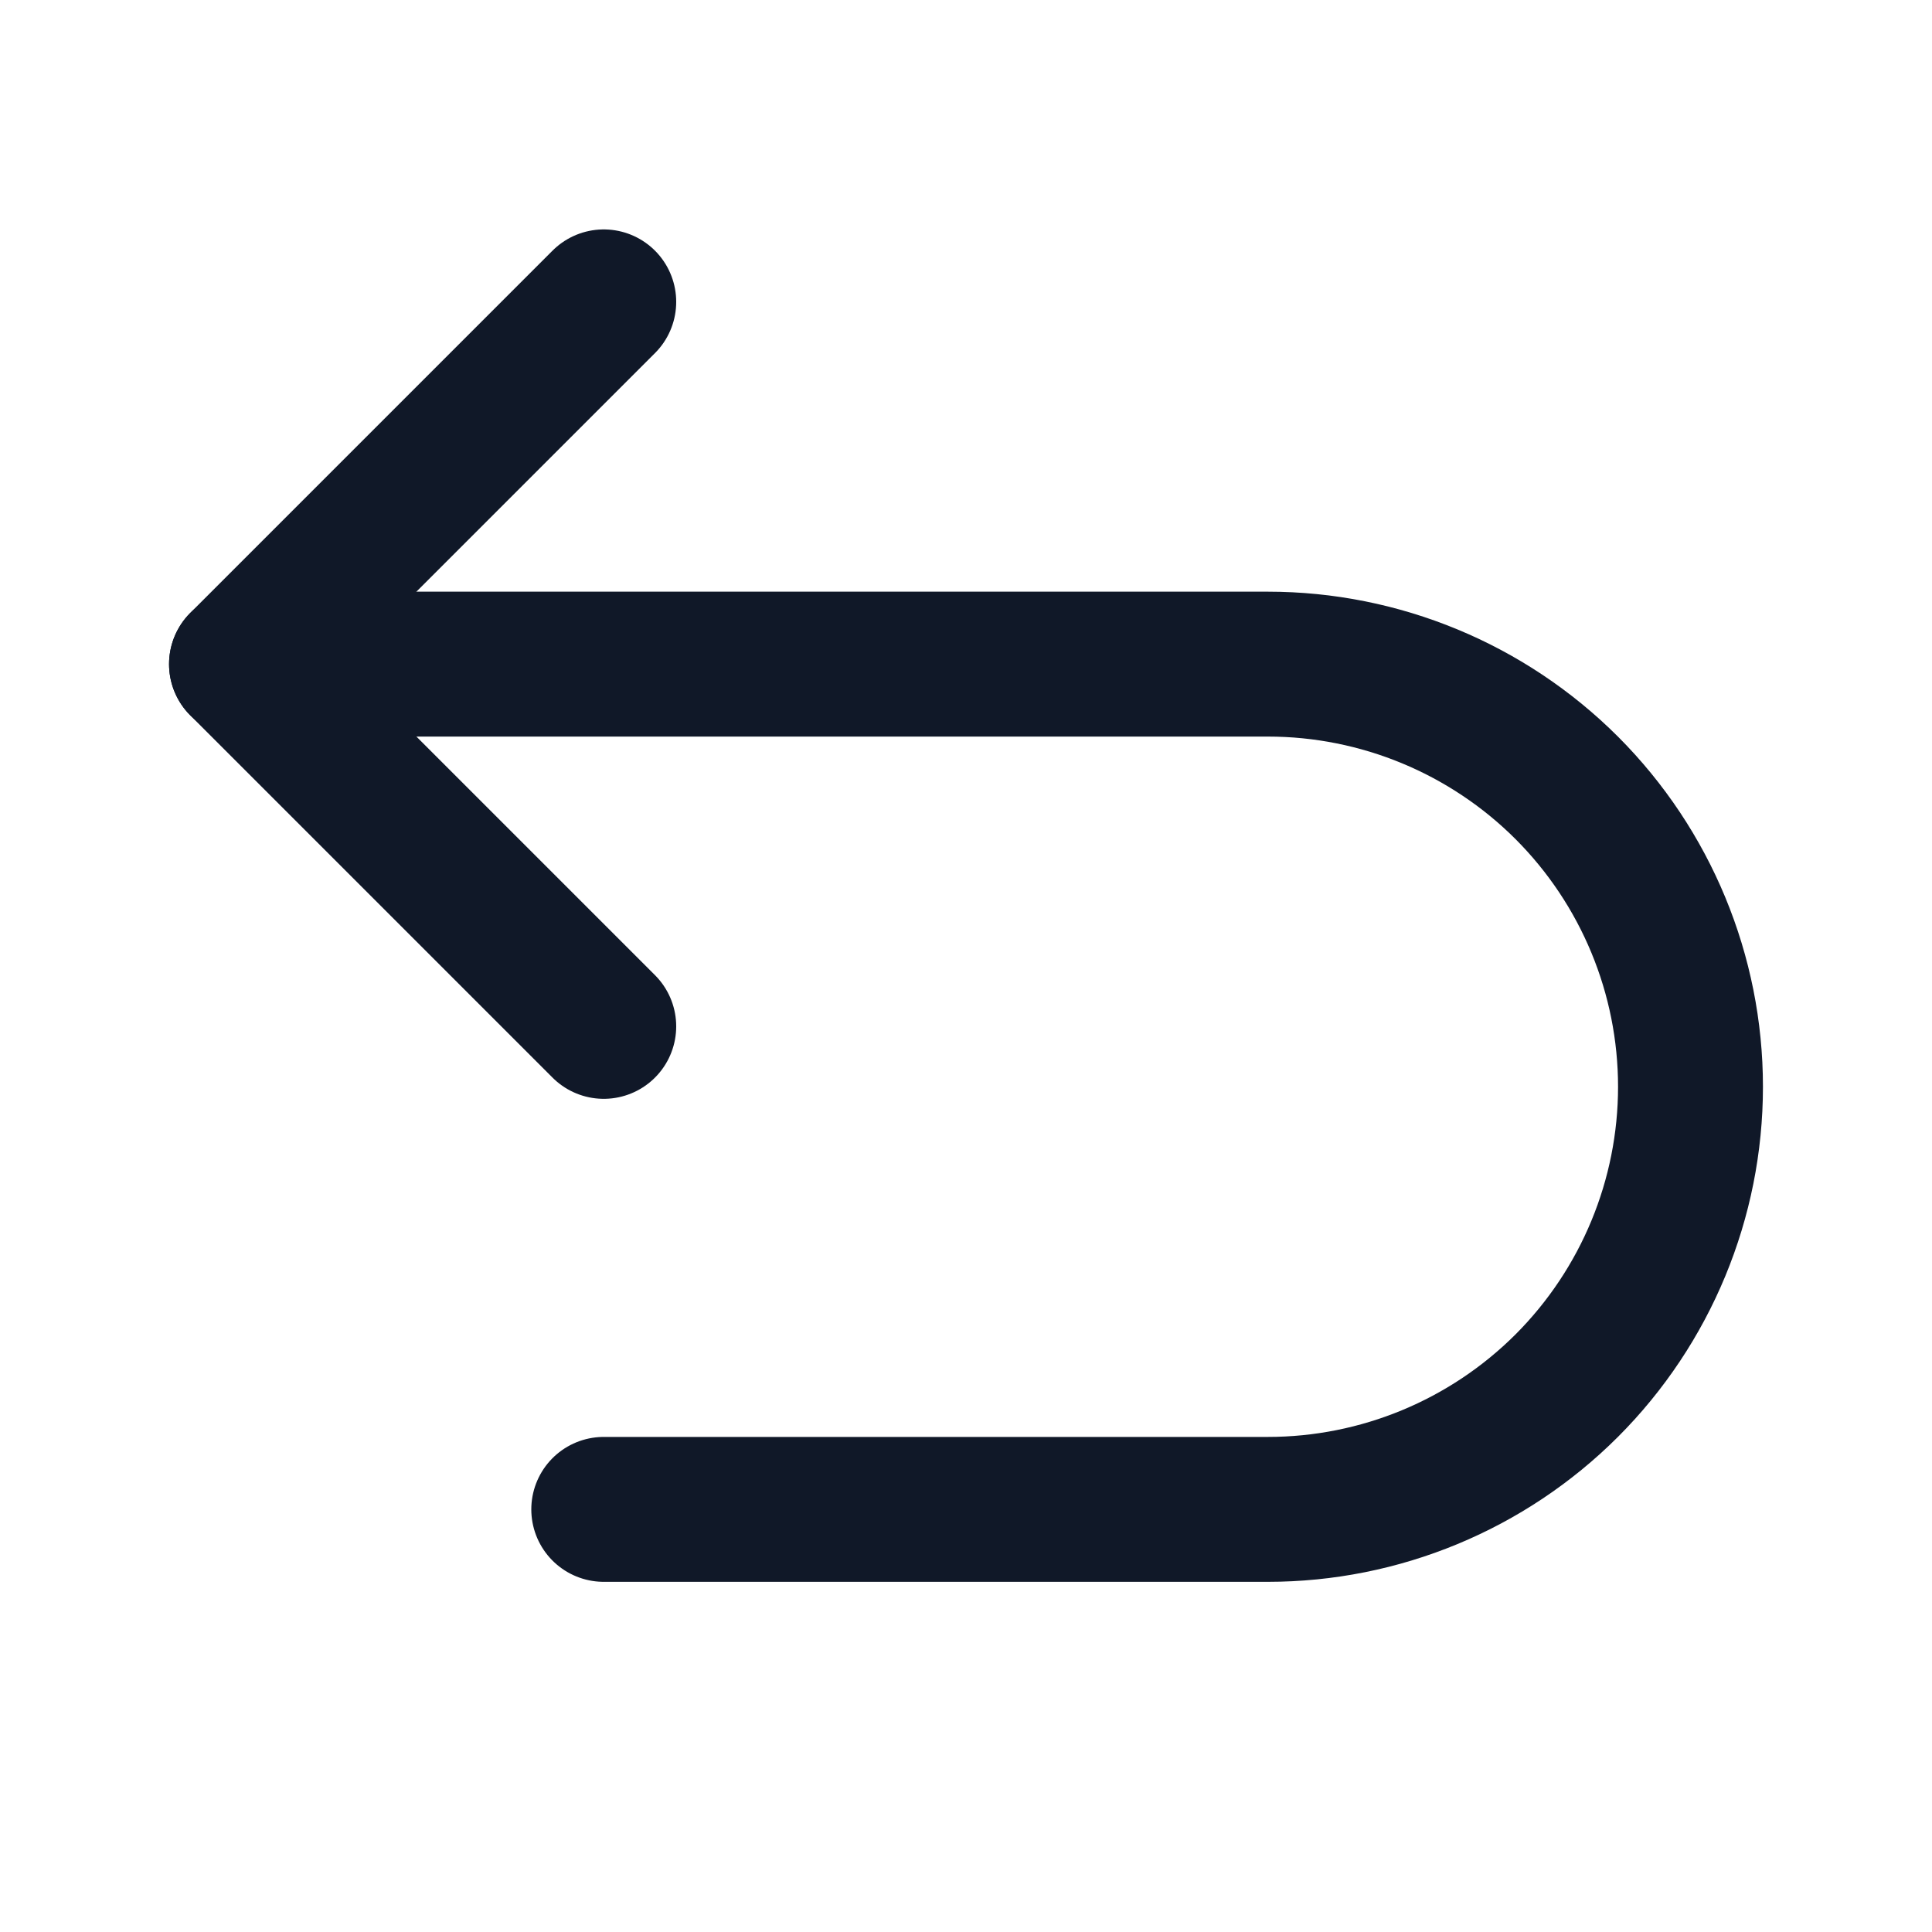
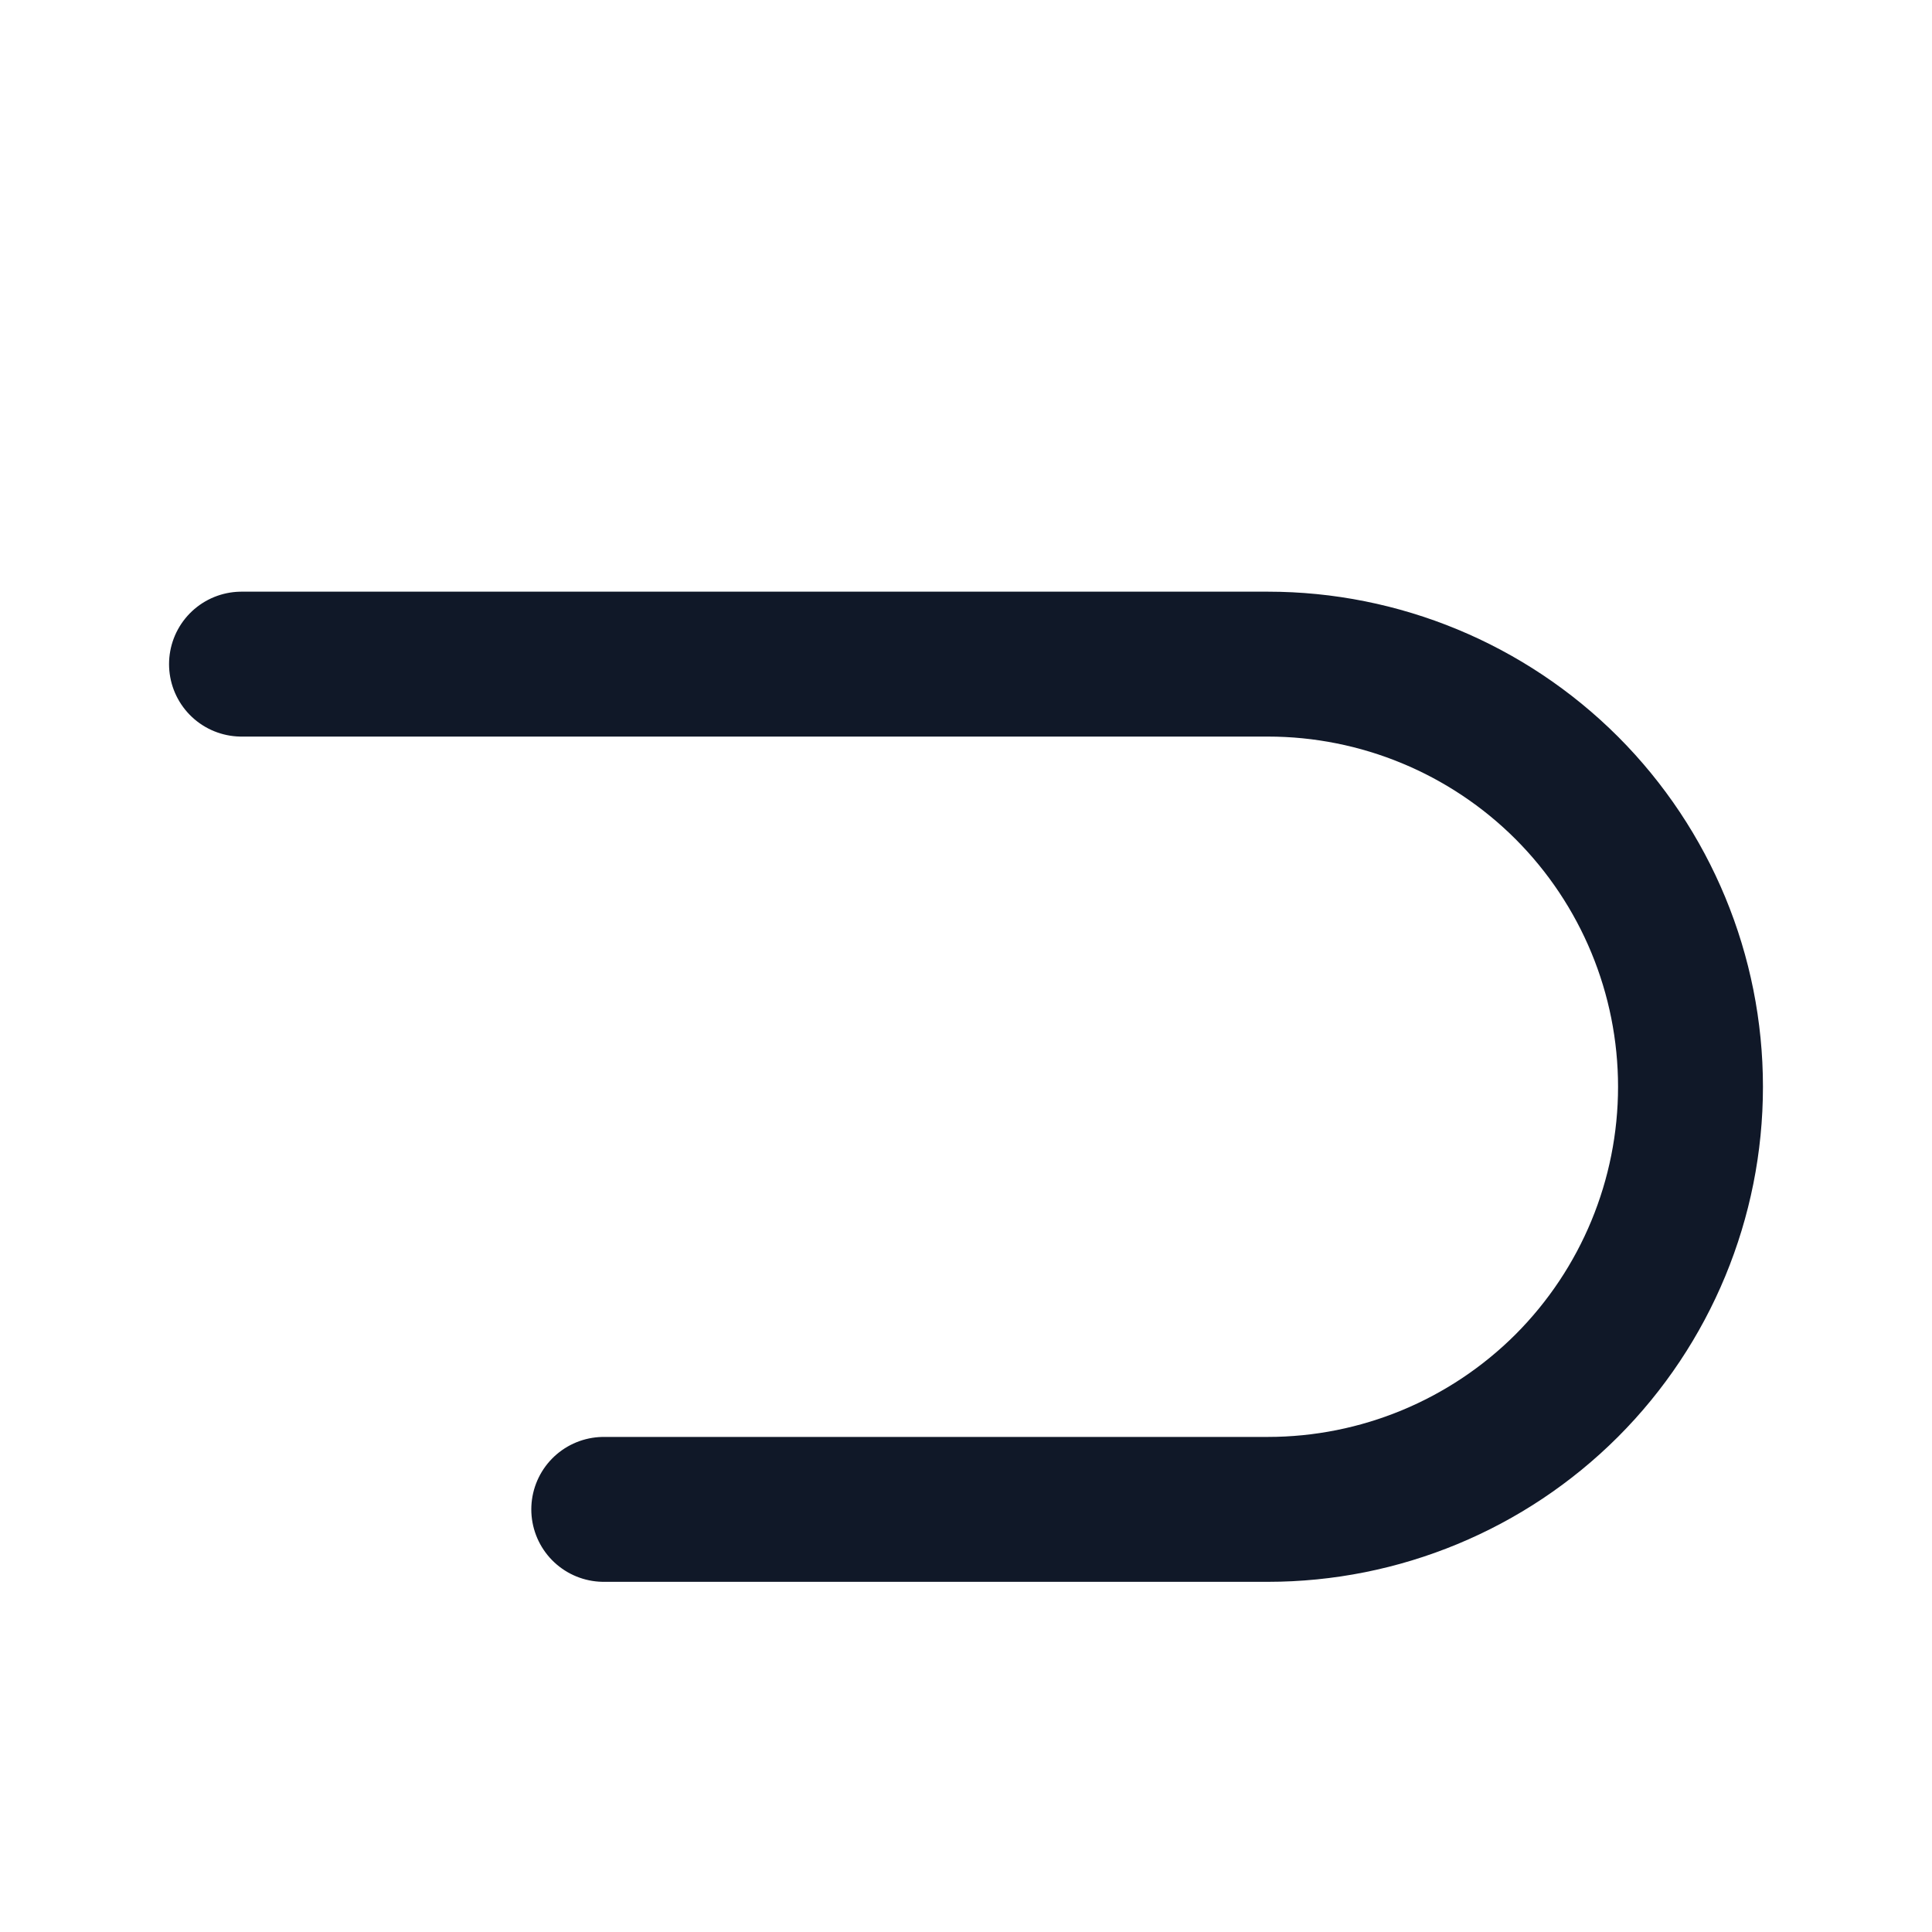
<svg xmlns="http://www.w3.org/2000/svg" width="20" height="20" viewBox="0 0 20 20" fill="none">
-   <path d="M6.25 10.625L2.5 6.875L6.25 3.125" stroke="#101828" stroke-width="1.5" stroke-linecap="round" stroke-linejoin="round" />
  <path d="M6.25 15.625H13.125C14.285 15.625 15.398 15.164 16.219 14.344C17.039 13.523 17.5 12.41 17.5 11.25C17.5 10.09 17.039 8.977 16.219 8.156C15.398 7.336 14.285 6.875 13.125 6.875H2.5" stroke="#101828" stroke-width="1.5" stroke-linecap="round" stroke-linejoin="round" />
</svg>